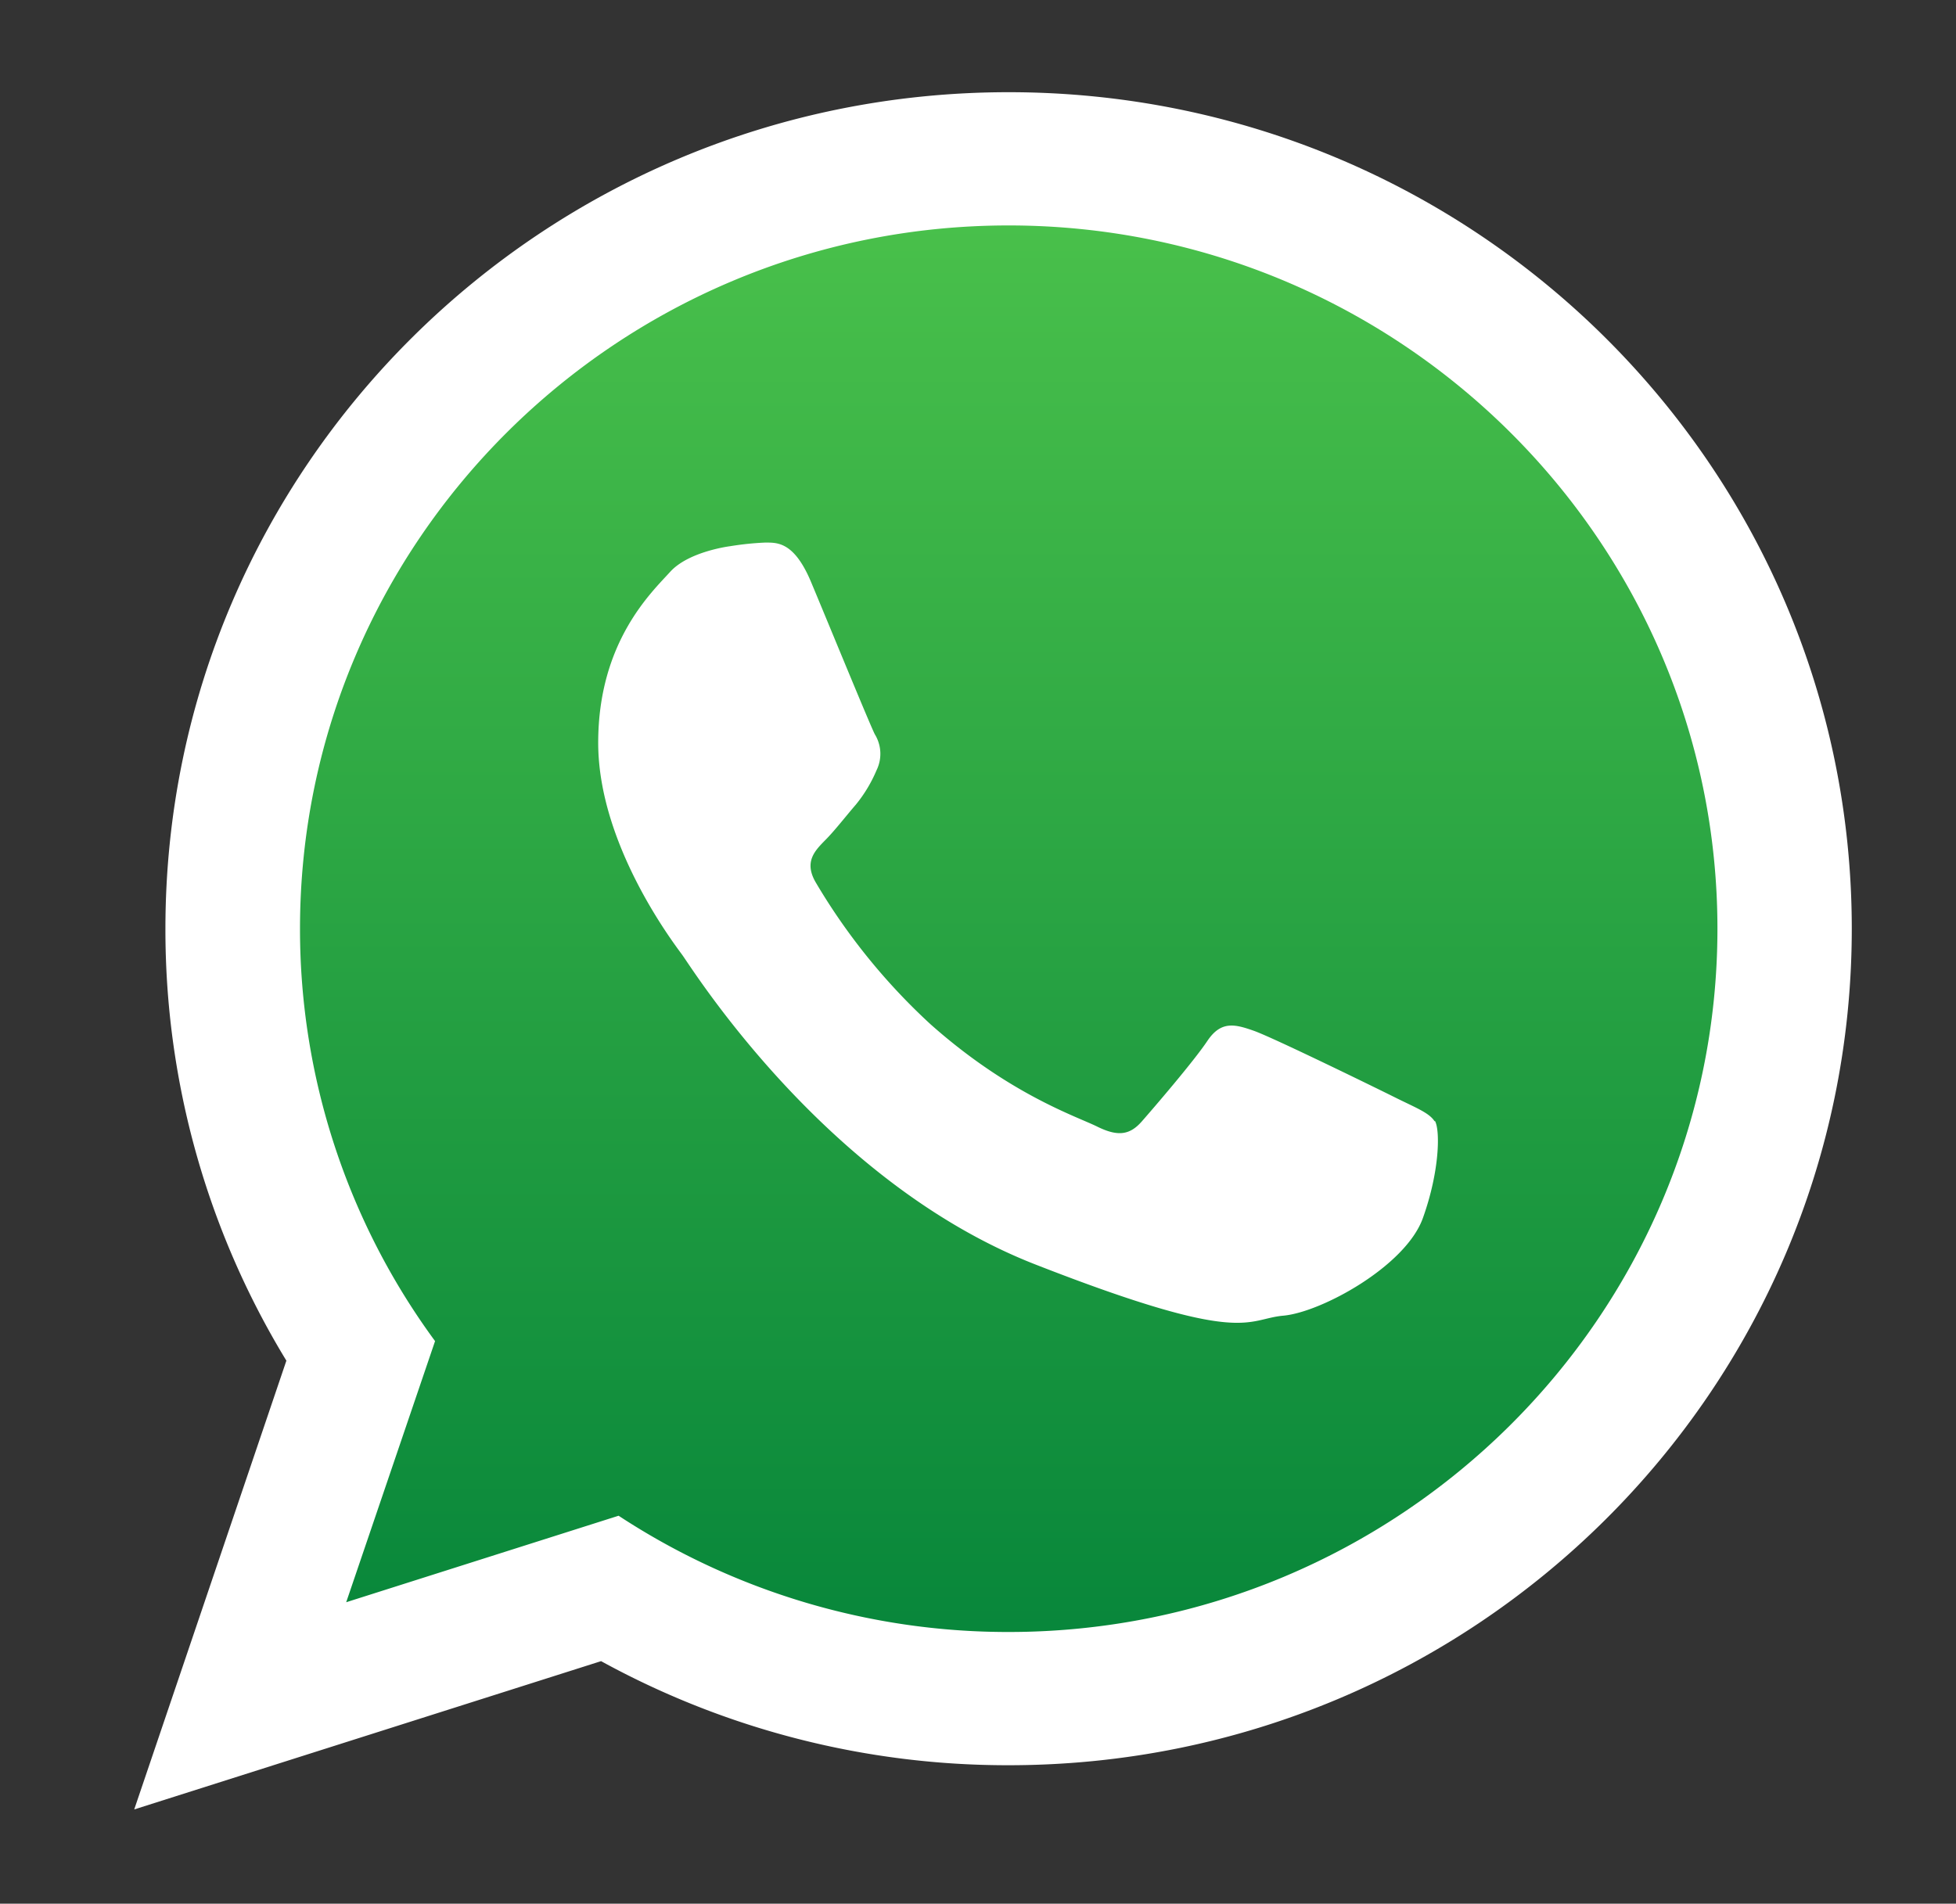
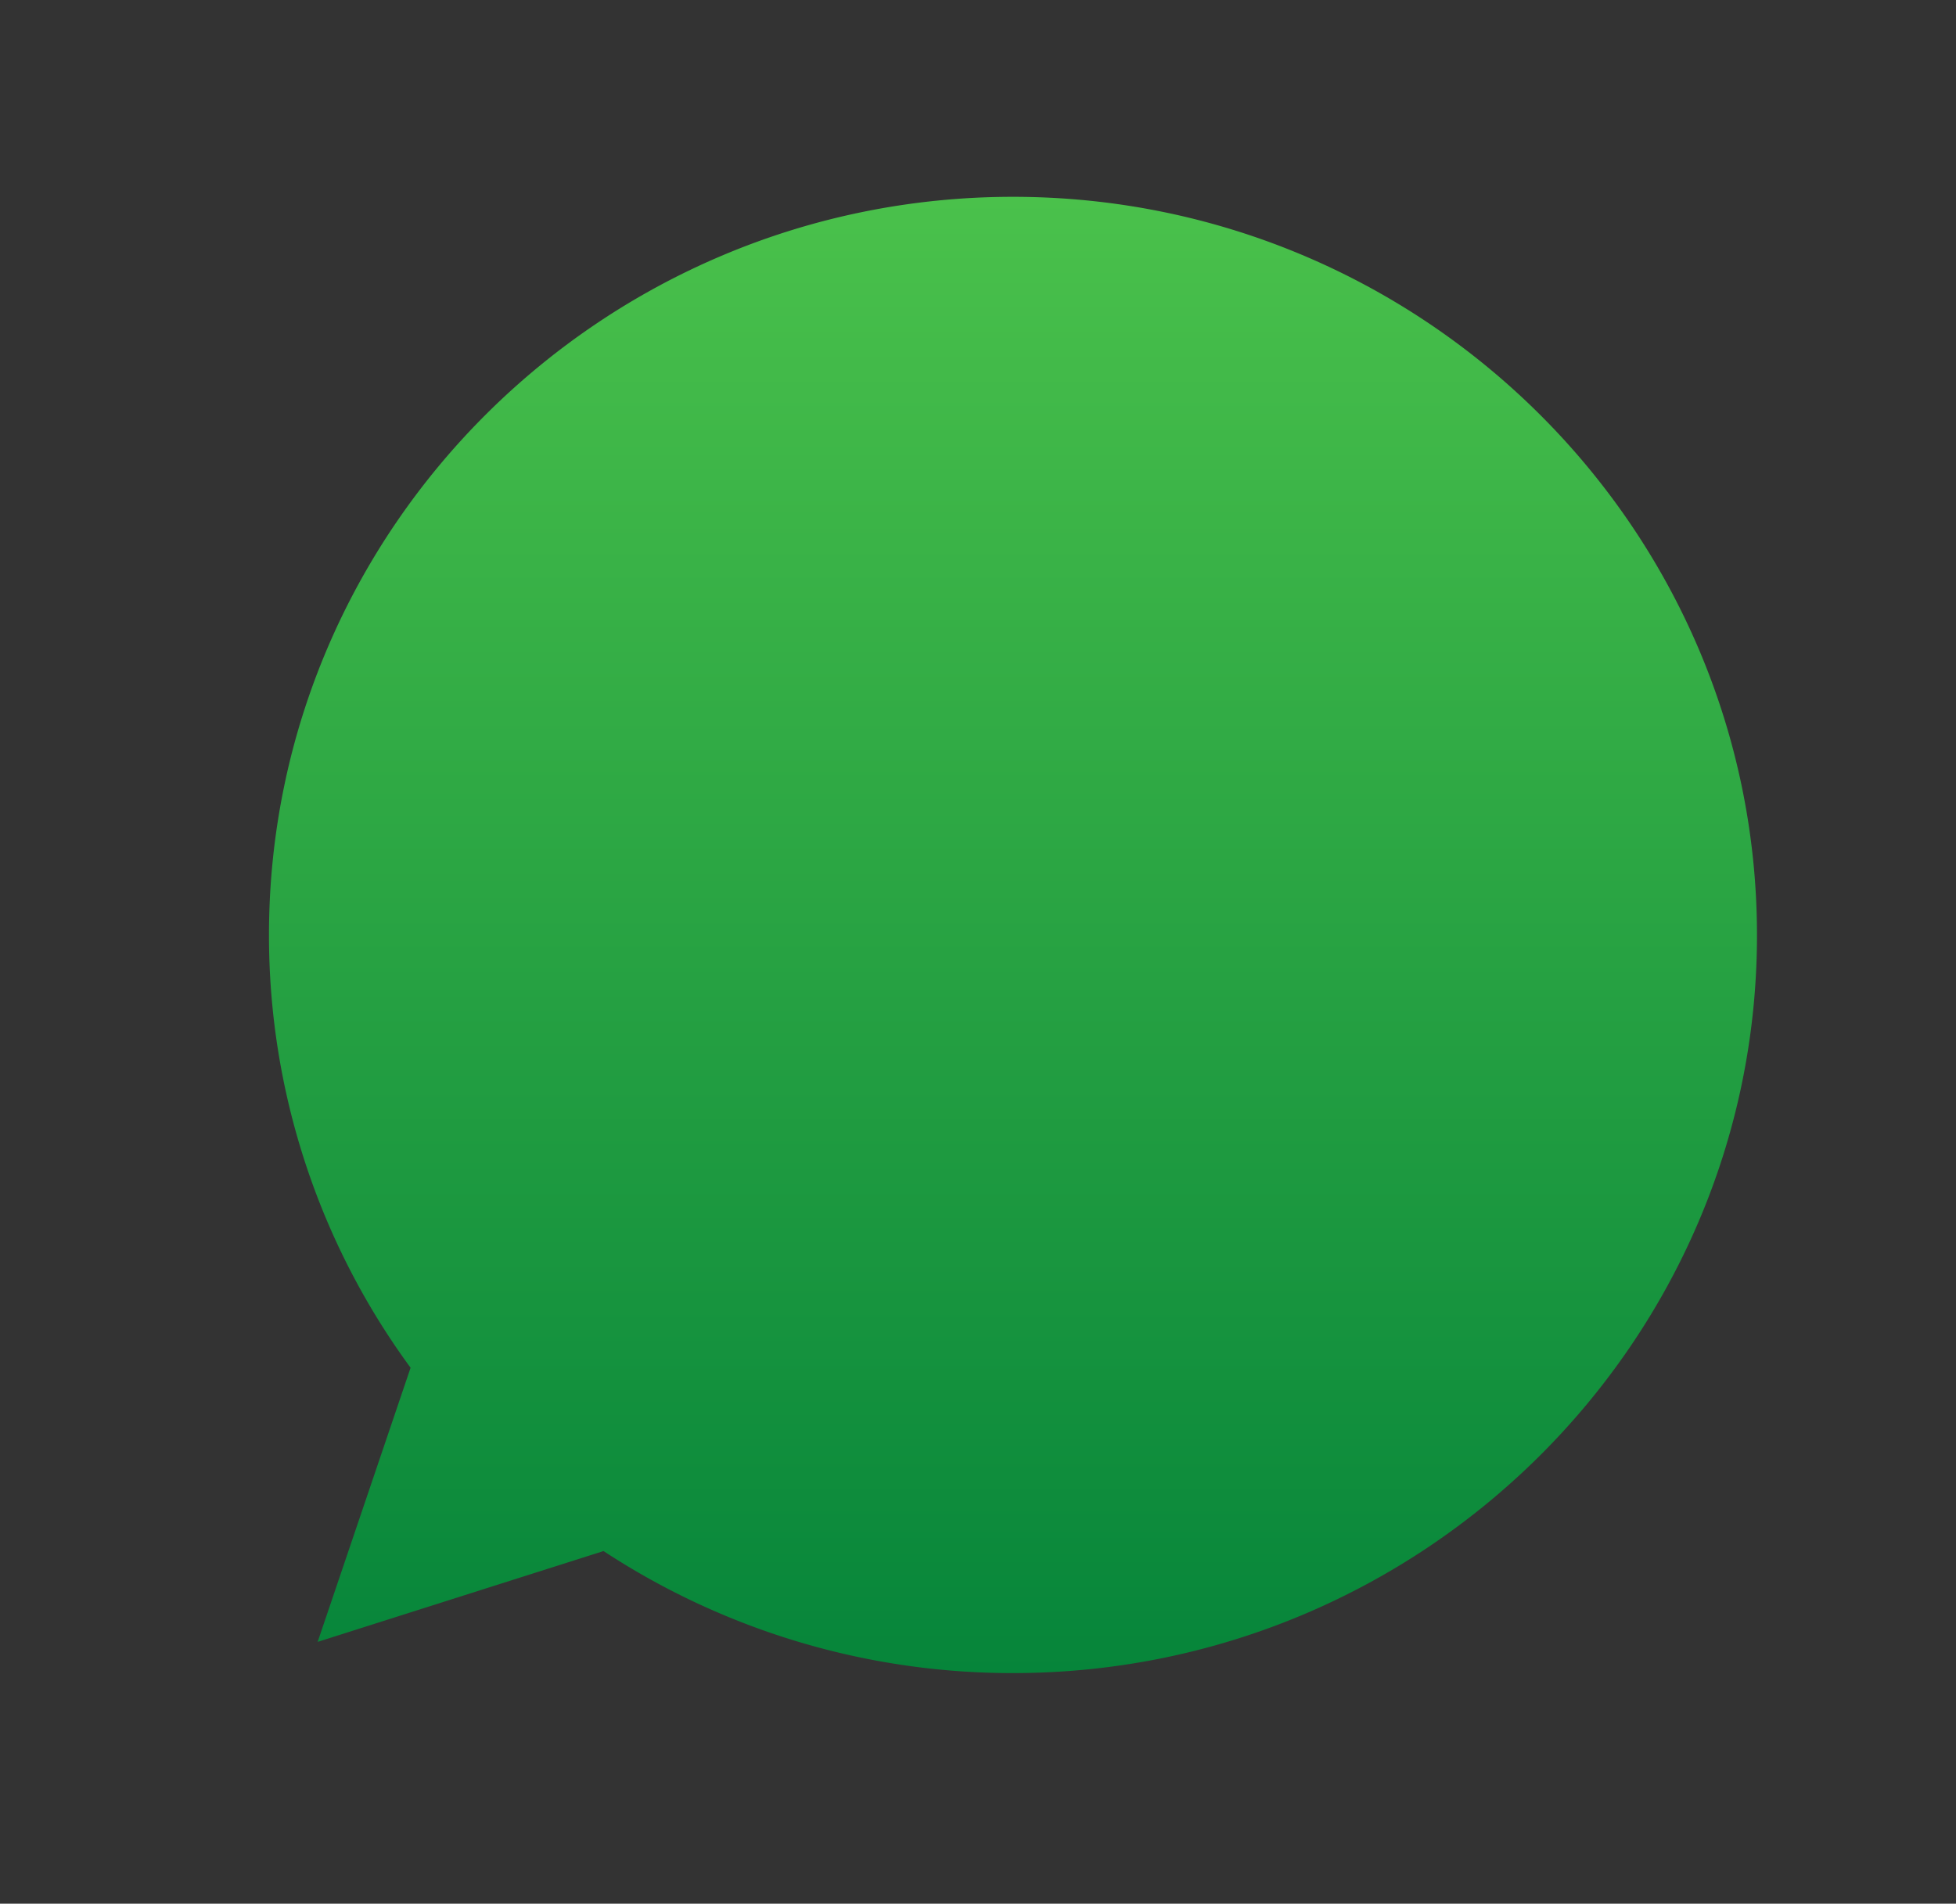
<svg xmlns="http://www.w3.org/2000/svg" viewBox="0 0 326 317.34">
  <rect x="0" y="0" width="326" height="317.34" fill="#333333" stroke="none" />
  <defs>
    <style>.cls-1,.cls-2{fill-rule:evenodd;}.cls-1{fill:url(#Degradado_sin_nombre_13);}.cls-2{fill:#fff;}</style>
    <linearGradient id="Degradado_sin_nombre_13" x1="168.82" y1="32.81" x2="168.82" y2="278.92" gradientUnits="userSpaceOnUse">
      <stop offset="0" stop-color="#4ac14b" />
      <stop offset="1" stop-color="#06853a" />
    </linearGradient>
  </defs>
  <g id="OBJECTS">
    <path class="cls-1" d="M168.83,32.81c-68.4,0-124,55.2-124,123.06A121.77,121.77,0,0,0,68.43,228l-15.49,45.7,47.65-15.14a124.07,124.07,0,0,0,68.24,20.34c68.37,0,124-55.2,124-123S237.2,32.81,168.83,32.81Z" />
-     <path class="cls-2" d="M308.63,154.82c0,77-62.91,139.44-140.52,139.44a140.74,140.74,0,0,1-67.93-17.35L22.37,301.63l25.36-74.81a137.94,137.94,0,0,1-20.16-72c0-77,62.92-139.45,140.54-139.45S308.63,77.8,308.63,154.82ZM168.11,37.58C102.94,37.58,50,90.16,50,154.82a116,116,0,0,0,22.51,68.74L57.7,267.09l45.4-14.42a118.21,118.21,0,0,0,65,19.38c65.14,0,118.14-52.59,118.14-117.23s-53-117.24-118.14-117.24Zm71,149.36c-.87-1.43-3.17-2.29-6.6-4s-20.39-10-23.54-11.11-5.47-1.71-7.75,1.7-8.91,11.12-10.92,13.41-4,2.56-7.46.85-14.55-5.33-27.7-17a103.74,103.74,0,0,1-19.17-23.67c-2-3.41-.2-5.26,1.5-7,1.56-1.54,3.45-4,5.18-6a23.4,23.4,0,0,0,3.44-5.72,6.21,6.21,0,0,0-.29-6c-.86-1.7-7.75-18.52-10.62-25.37s-5.73-6.58-7.75-6.58a49.32,49.32,0,0,0-5.73.6s-6.9.85-10,4.27-12,11.69-12,28.5,12.33,33.08,14,35.35,23.82,37.92,58.85,51.61,35,9.11,41.34,8.54,20.38-8.26,23.25-16.25,2.88-14.83,2-16.24Zm0,0" />
  </g>
</svg>